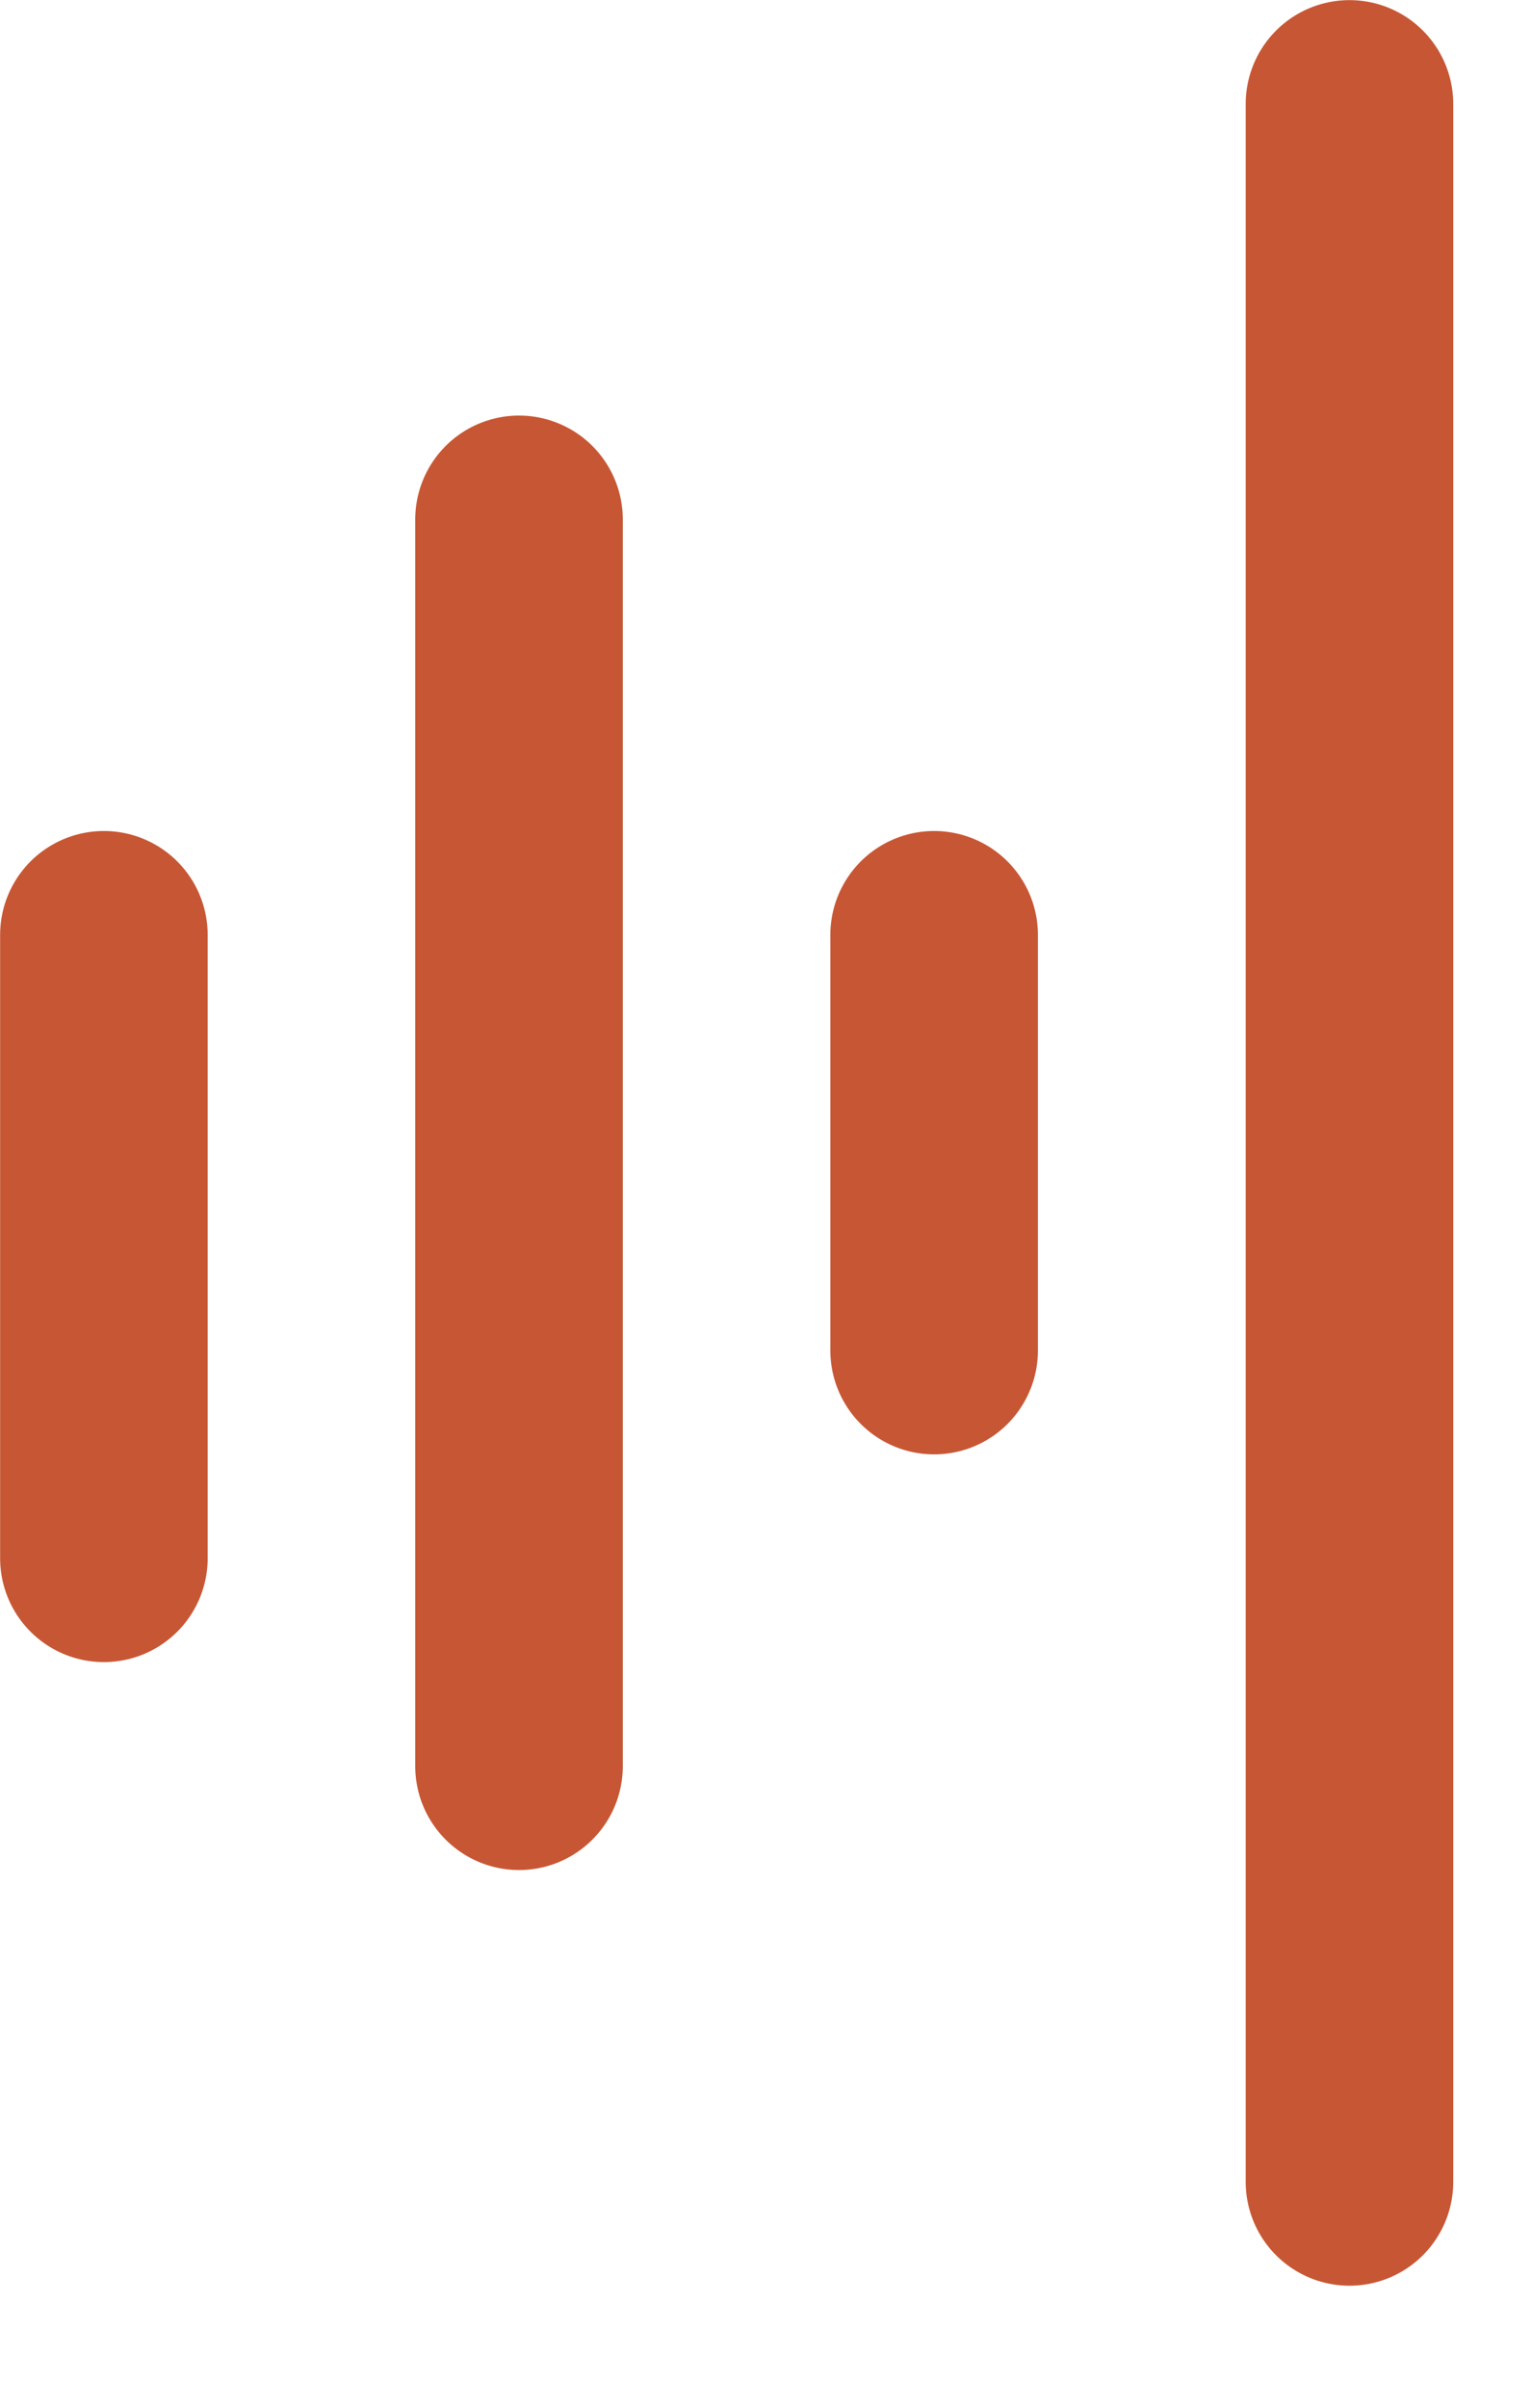
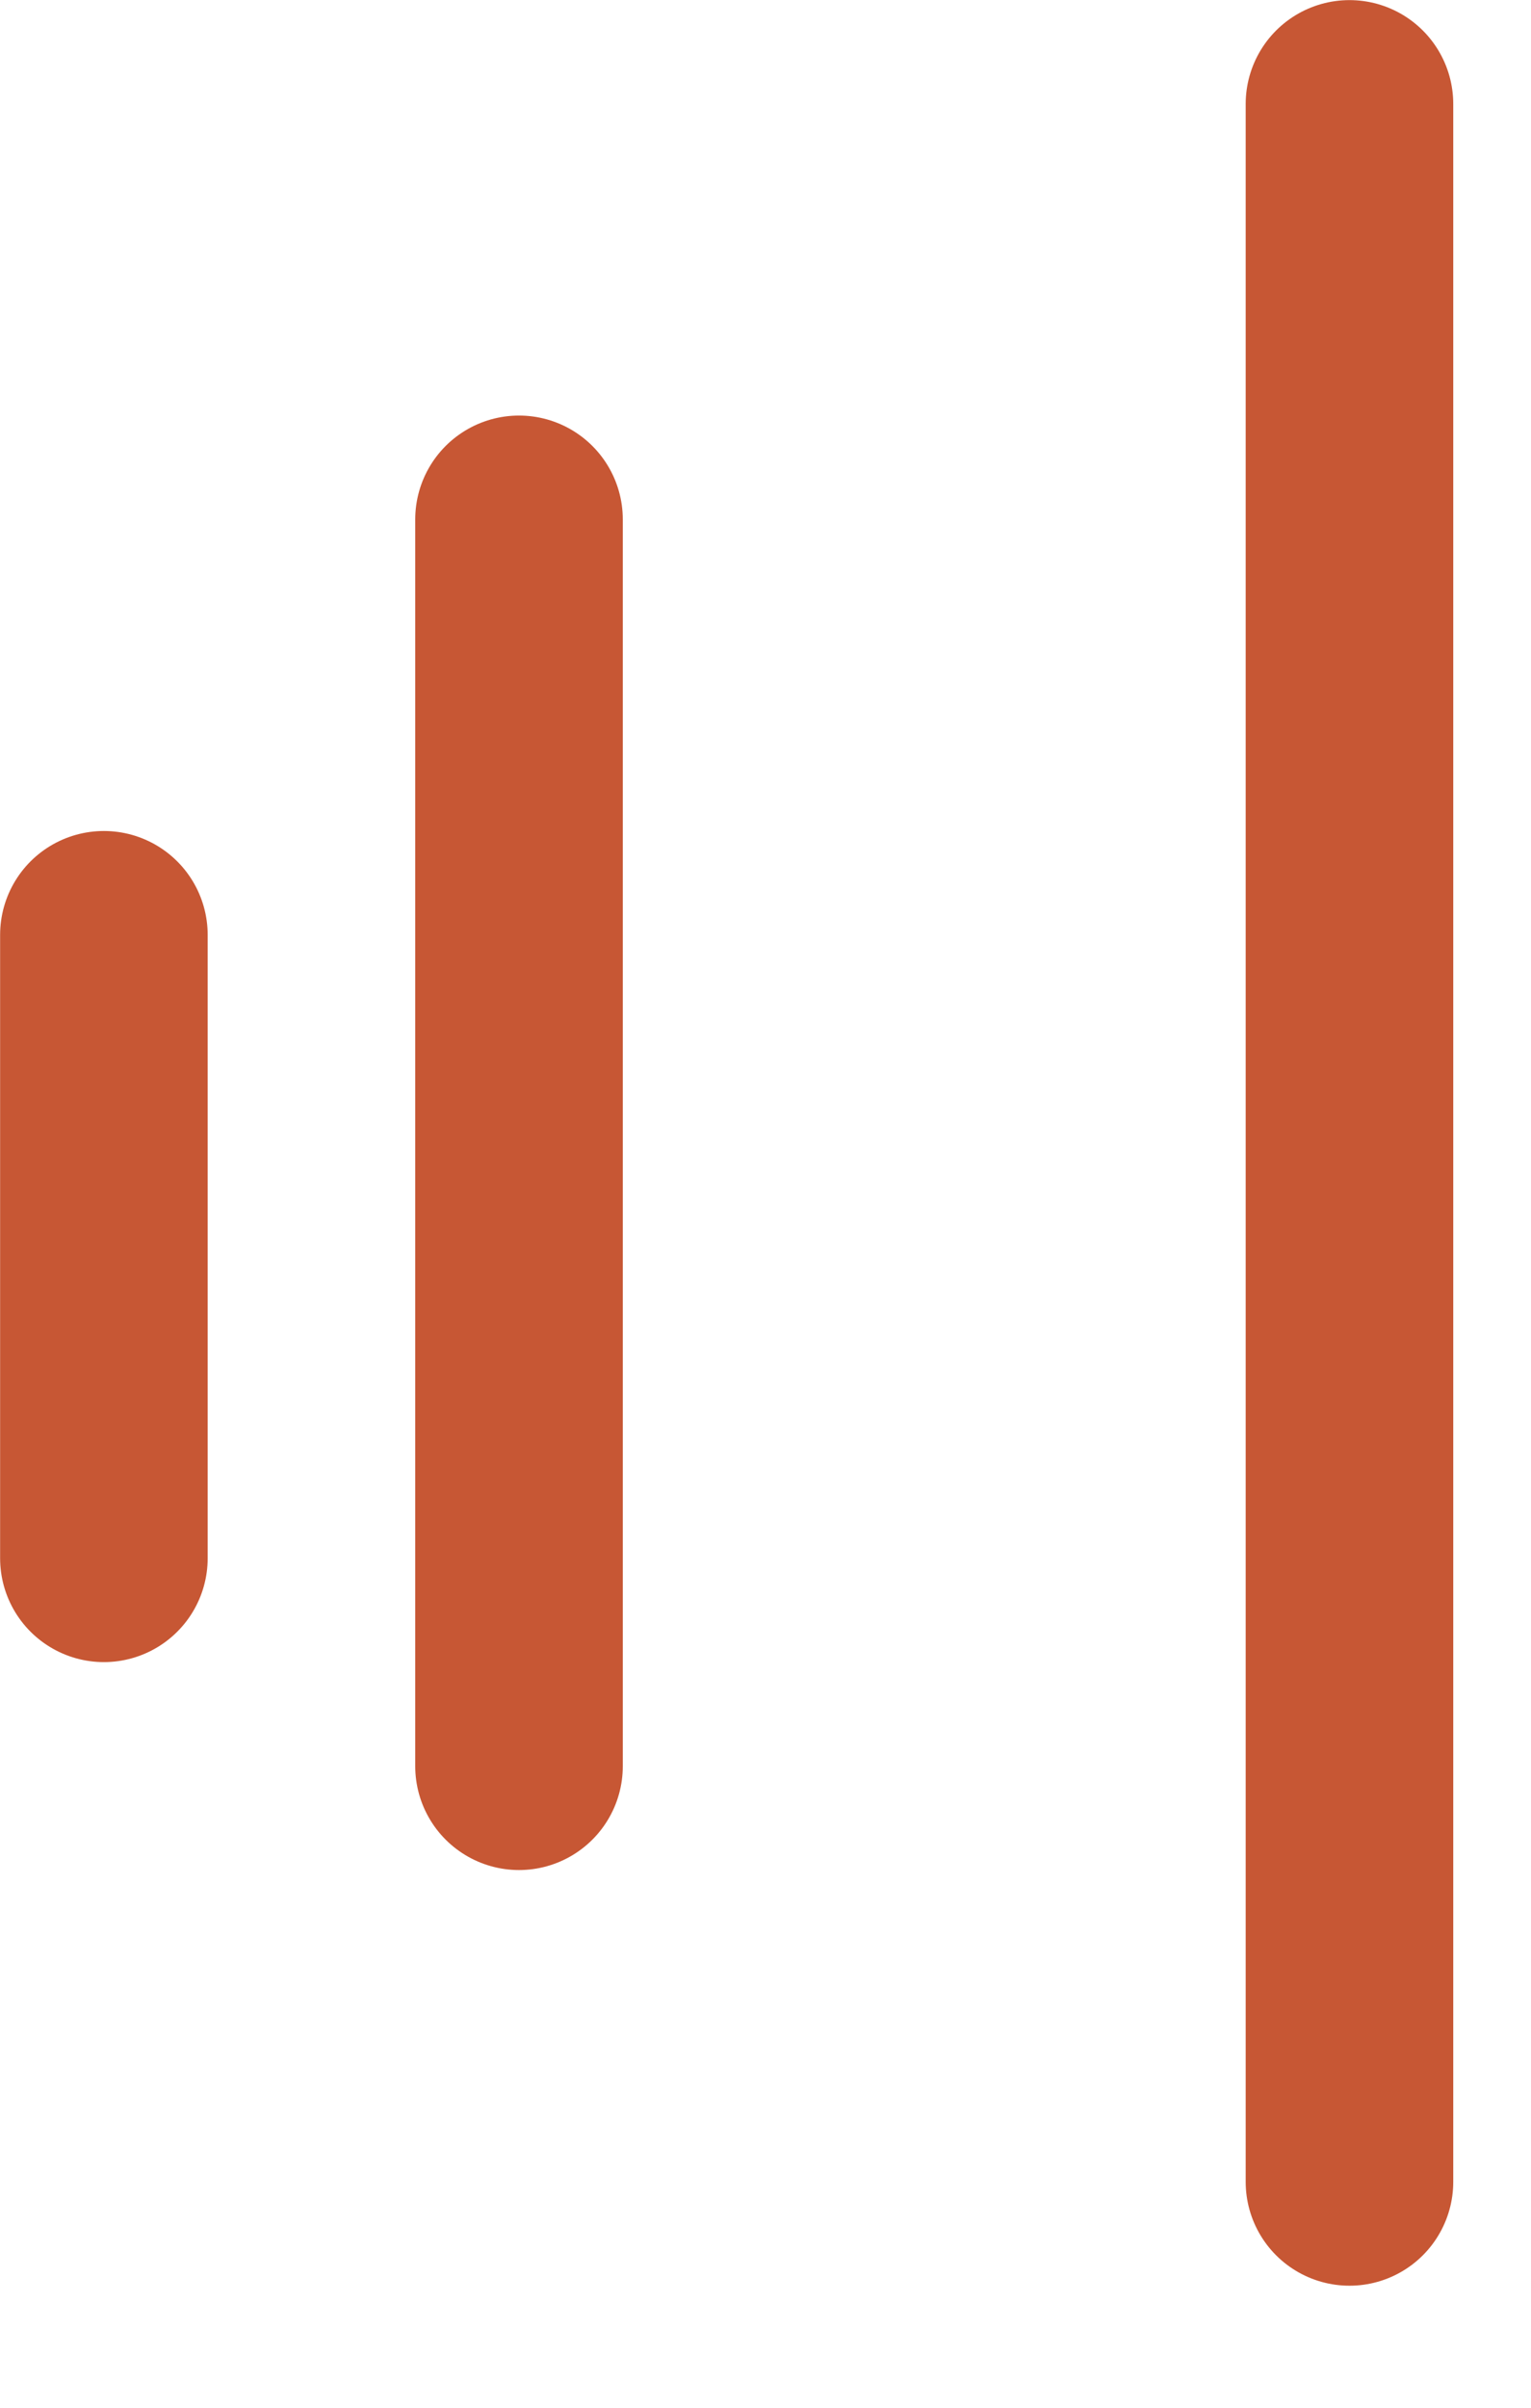
<svg xmlns="http://www.w3.org/2000/svg" fill="none" height="100%" overflow="visible" preserveAspectRatio="none" style="display: block;" viewBox="0 0 7 11" width="100%">
  <g id="Group 61">
    <line id="Line 1" stroke="#C75734" stroke-linecap="round" stroke-width="0.949" x1="0.475" x2="0.475" y1="4.271" y2="7.119" />
    <line id="Line 2" stroke="#C75734" stroke-linecap="round" stroke-width="0.949" x1="2.373" x2="2.373" y1="2.373" y2="8.069" />
-     <line id="Line 3" stroke="#C75734" stroke-linecap="round" stroke-width="0.949" x1="4.271" x2="4.271" y1="4.271" y2="6.17" />
    <line id="Line 4" stroke="#C75734" stroke-linecap="round" stroke-width="0.949" x1="6.17" x2="6.17" y1="0.475" y2="9.968" />
  </g>
</svg>